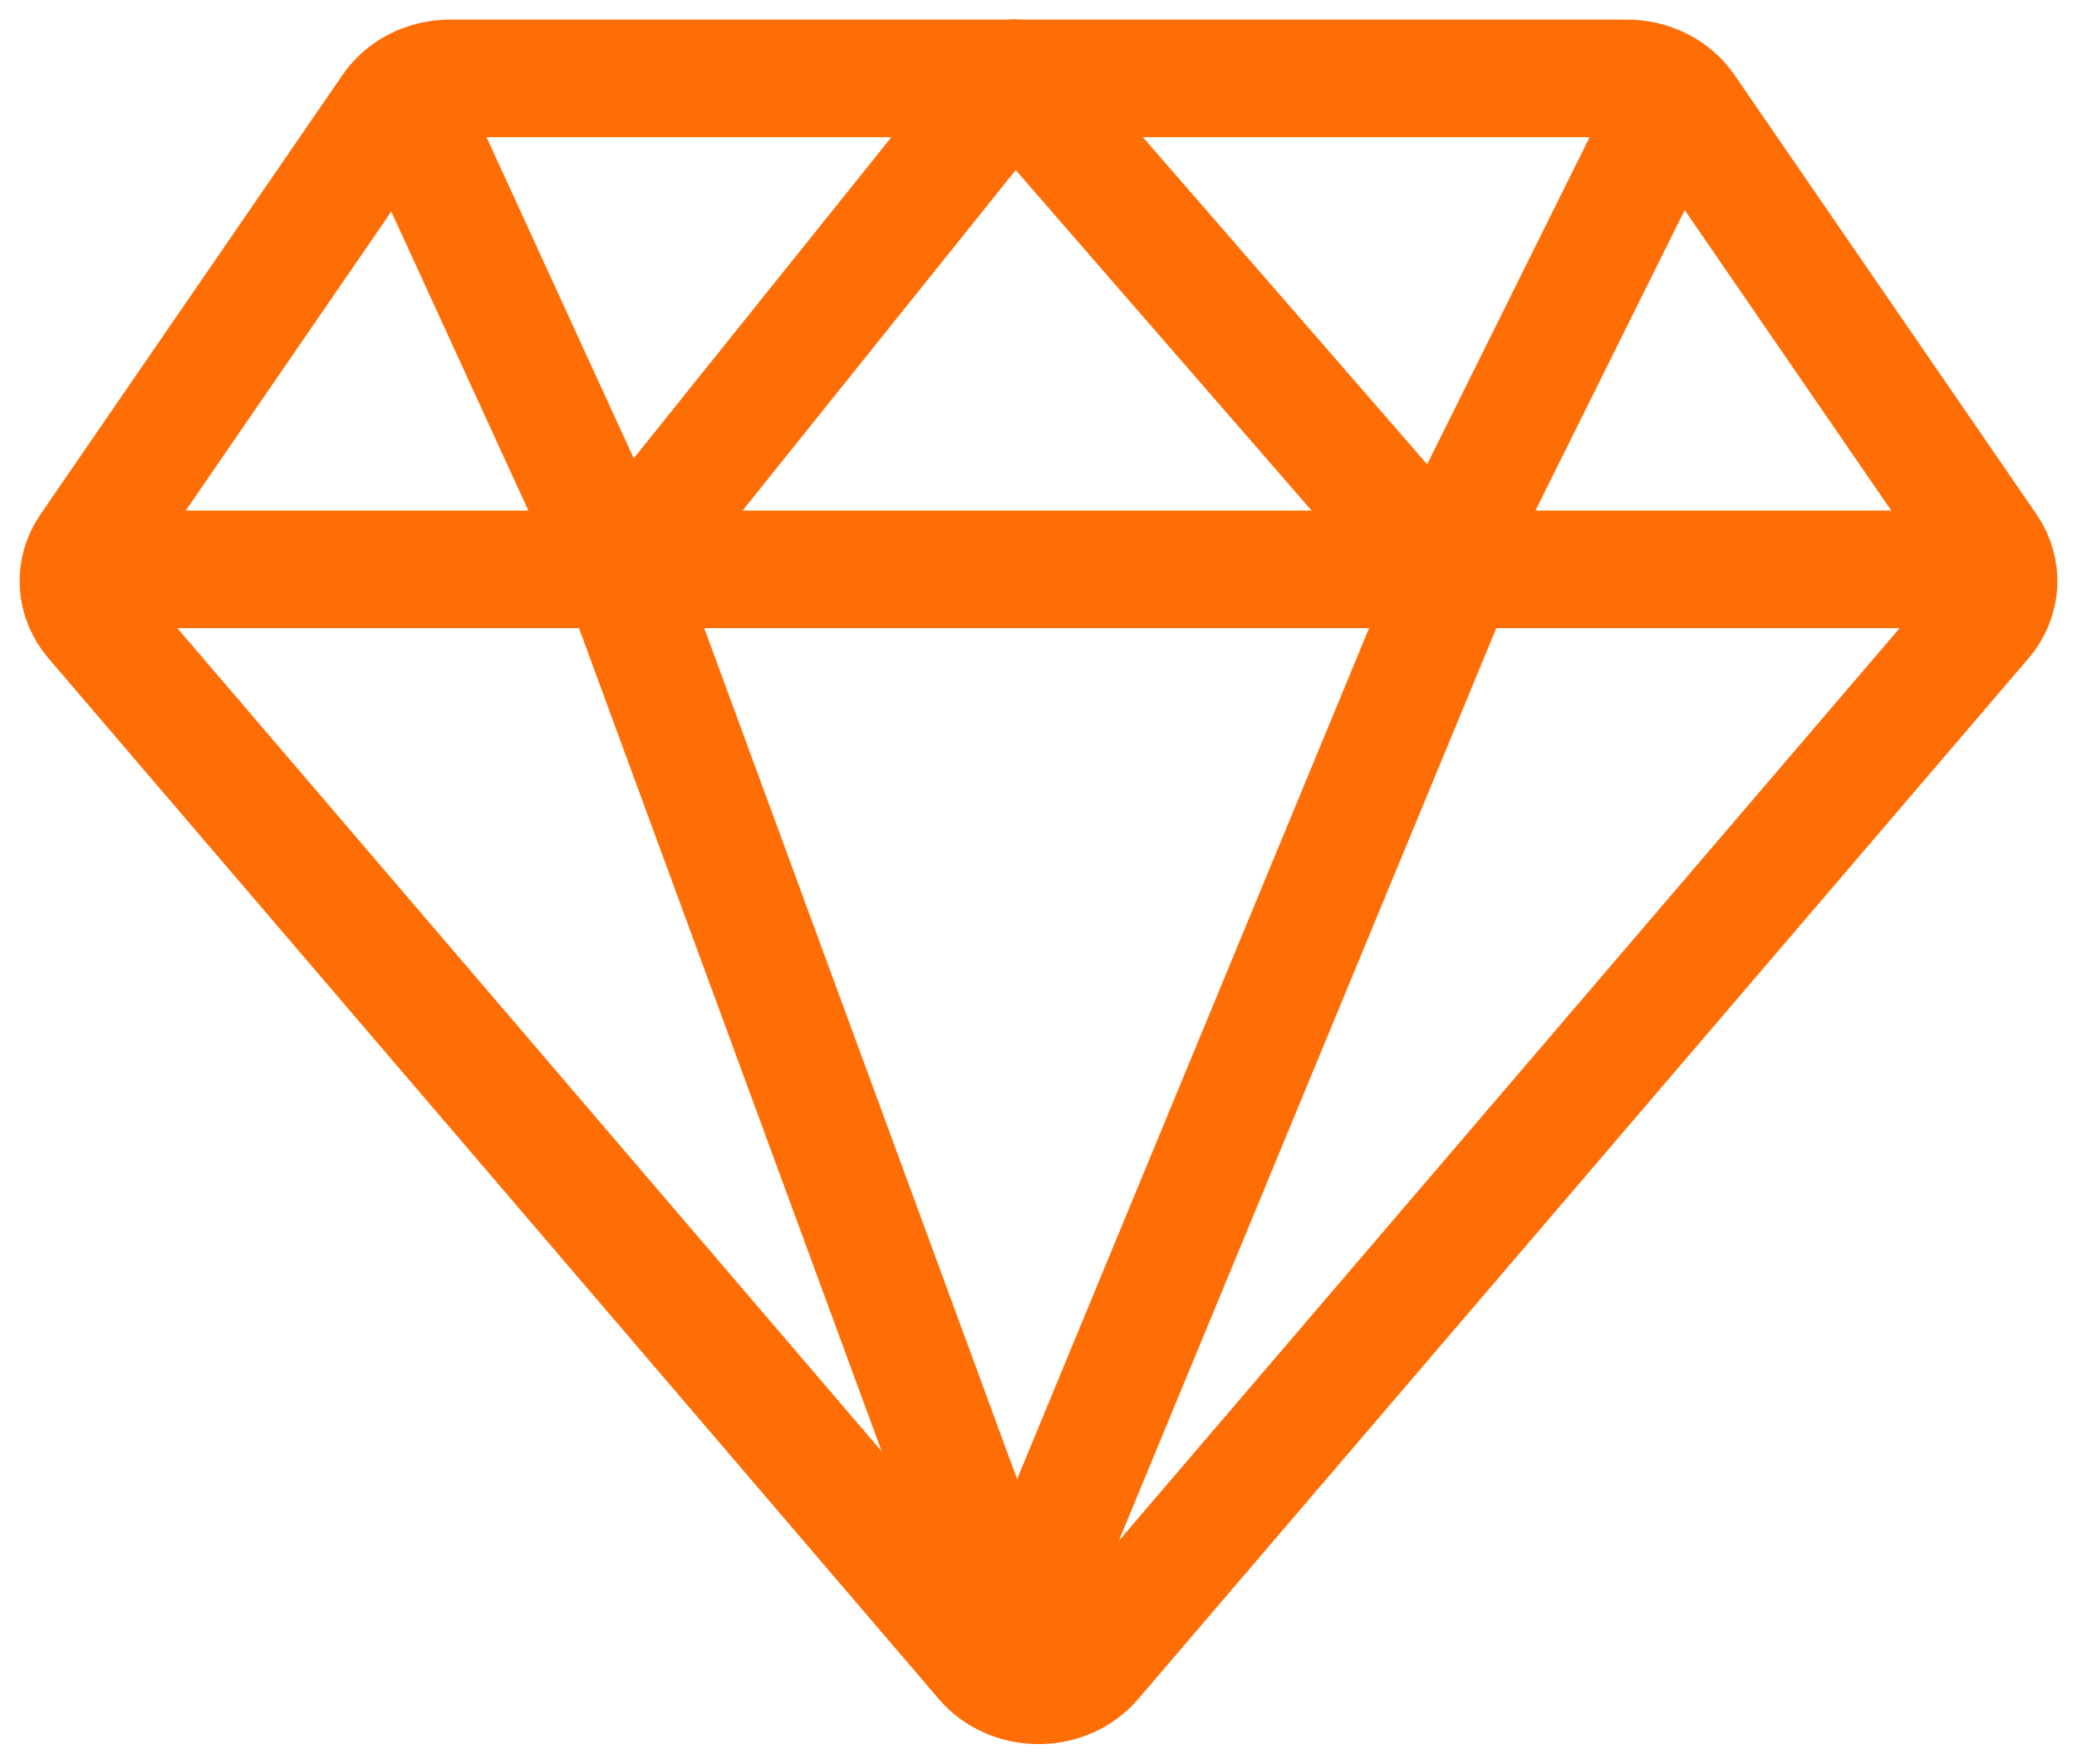
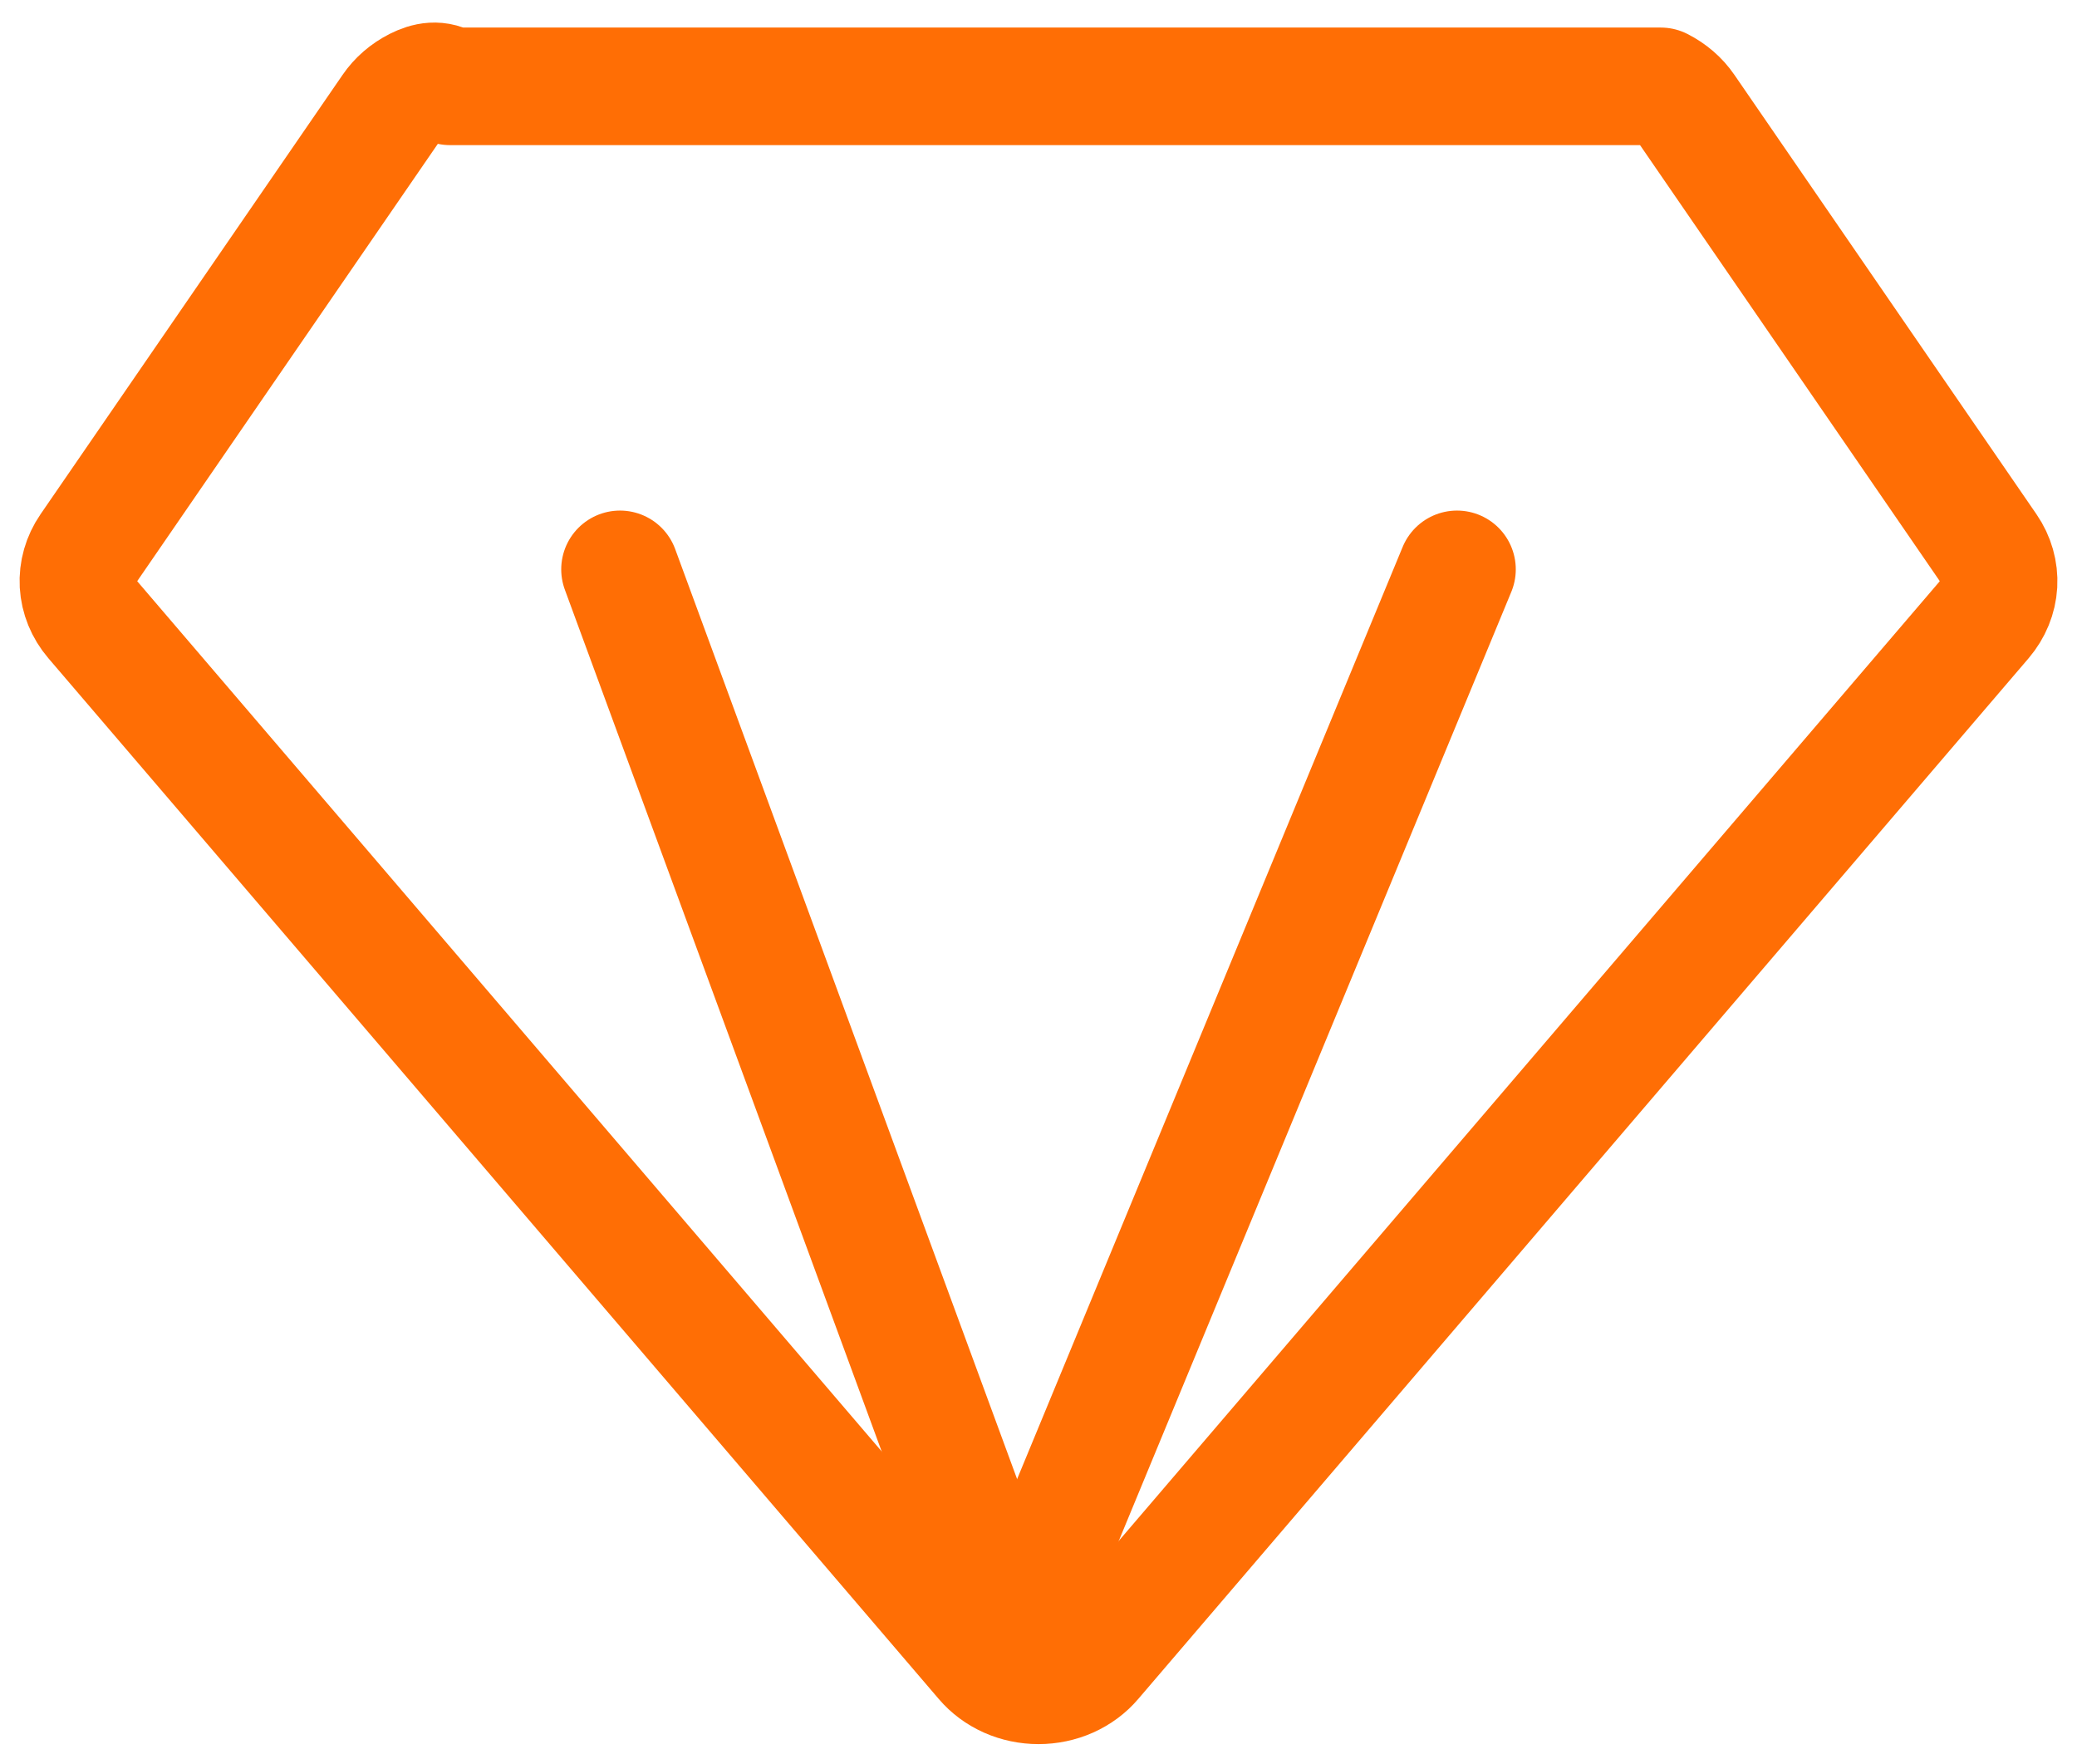
<svg xmlns="http://www.w3.org/2000/svg" width="53" height="45" viewBox="0 0 53 45" fill="none">
-   <path d="M2.374 15.819L25.097 42.376C25.262 42.57 25.474 42.727 25.718 42.836C25.961 42.944 26.229 43 26.5 43C26.771 43 27.039 42.944 27.282 42.836C27.526 42.727 27.738 42.57 27.903 42.376L50.626 15.819C50.849 15.557 50.979 15.239 50.998 14.909C51.016 14.579 50.923 14.252 50.73 13.971L43.022 2.76C42.864 2.528 42.642 2.336 42.378 2.203C42.114 2.07 41.816 2 41.514 2H11.486C11.184 2 10.886 2.07 10.622 2.203C10.358 2.336 10.136 2.528 9.978 2.76L2.27 13.971C2.077 14.252 1.984 14.579 2.002 14.909C2.021 15.239 2.15 15.557 2.374 15.819Z" stroke="#FF6E05" stroke-width="3" stroke-linecap="round" stroke-linejoin="round" />
-   <path d="M4.513 14.527H48.487" stroke="#FF6E05" stroke-width="3" stroke-linecap="round" stroke-linejoin="round" />
-   <path d="M42.205 3.566L36.761 14.528L25.872 2" stroke="#FF6E05" stroke-width="3" stroke-linecap="round" stroke-linejoin="round" />
-   <path d="M10.795 3.566L15.821 14.528L25.872 2" stroke="#FF6E05" stroke-width="3" stroke-linecap="round" stroke-linejoin="round" />
+   <path d="M2.374 15.819L25.097 42.376C25.262 42.57 25.474 42.727 25.718 42.836C25.961 42.944 26.229 43 26.5 43C26.771 43 27.039 42.944 27.282 42.836C27.526 42.727 27.738 42.57 27.903 42.376L50.626 15.819C50.849 15.557 50.979 15.239 50.998 14.909C51.016 14.579 50.923 14.252 50.73 13.971L43.022 2.76C42.864 2.528 42.642 2.336 42.378 2.203H11.486C11.184 2 10.886 2.07 10.622 2.203C10.358 2.336 10.136 2.528 9.978 2.76L2.27 13.971C2.077 14.252 1.984 14.579 2.002 14.909C2.021 15.239 2.15 15.557 2.374 15.819Z" stroke="#FF6E05" stroke-width="3" stroke-linecap="round" stroke-linejoin="round" />
  <path d="M25.872 41.861L15.821 14.527" stroke="#FF6E05" stroke-width="3" stroke-linecap="round" stroke-linejoin="round" />
  <path d="M25.872 41.861L37.179 14.527" stroke="#FF6E05" stroke-width="3" stroke-linecap="round" stroke-linejoin="round" />
</svg>